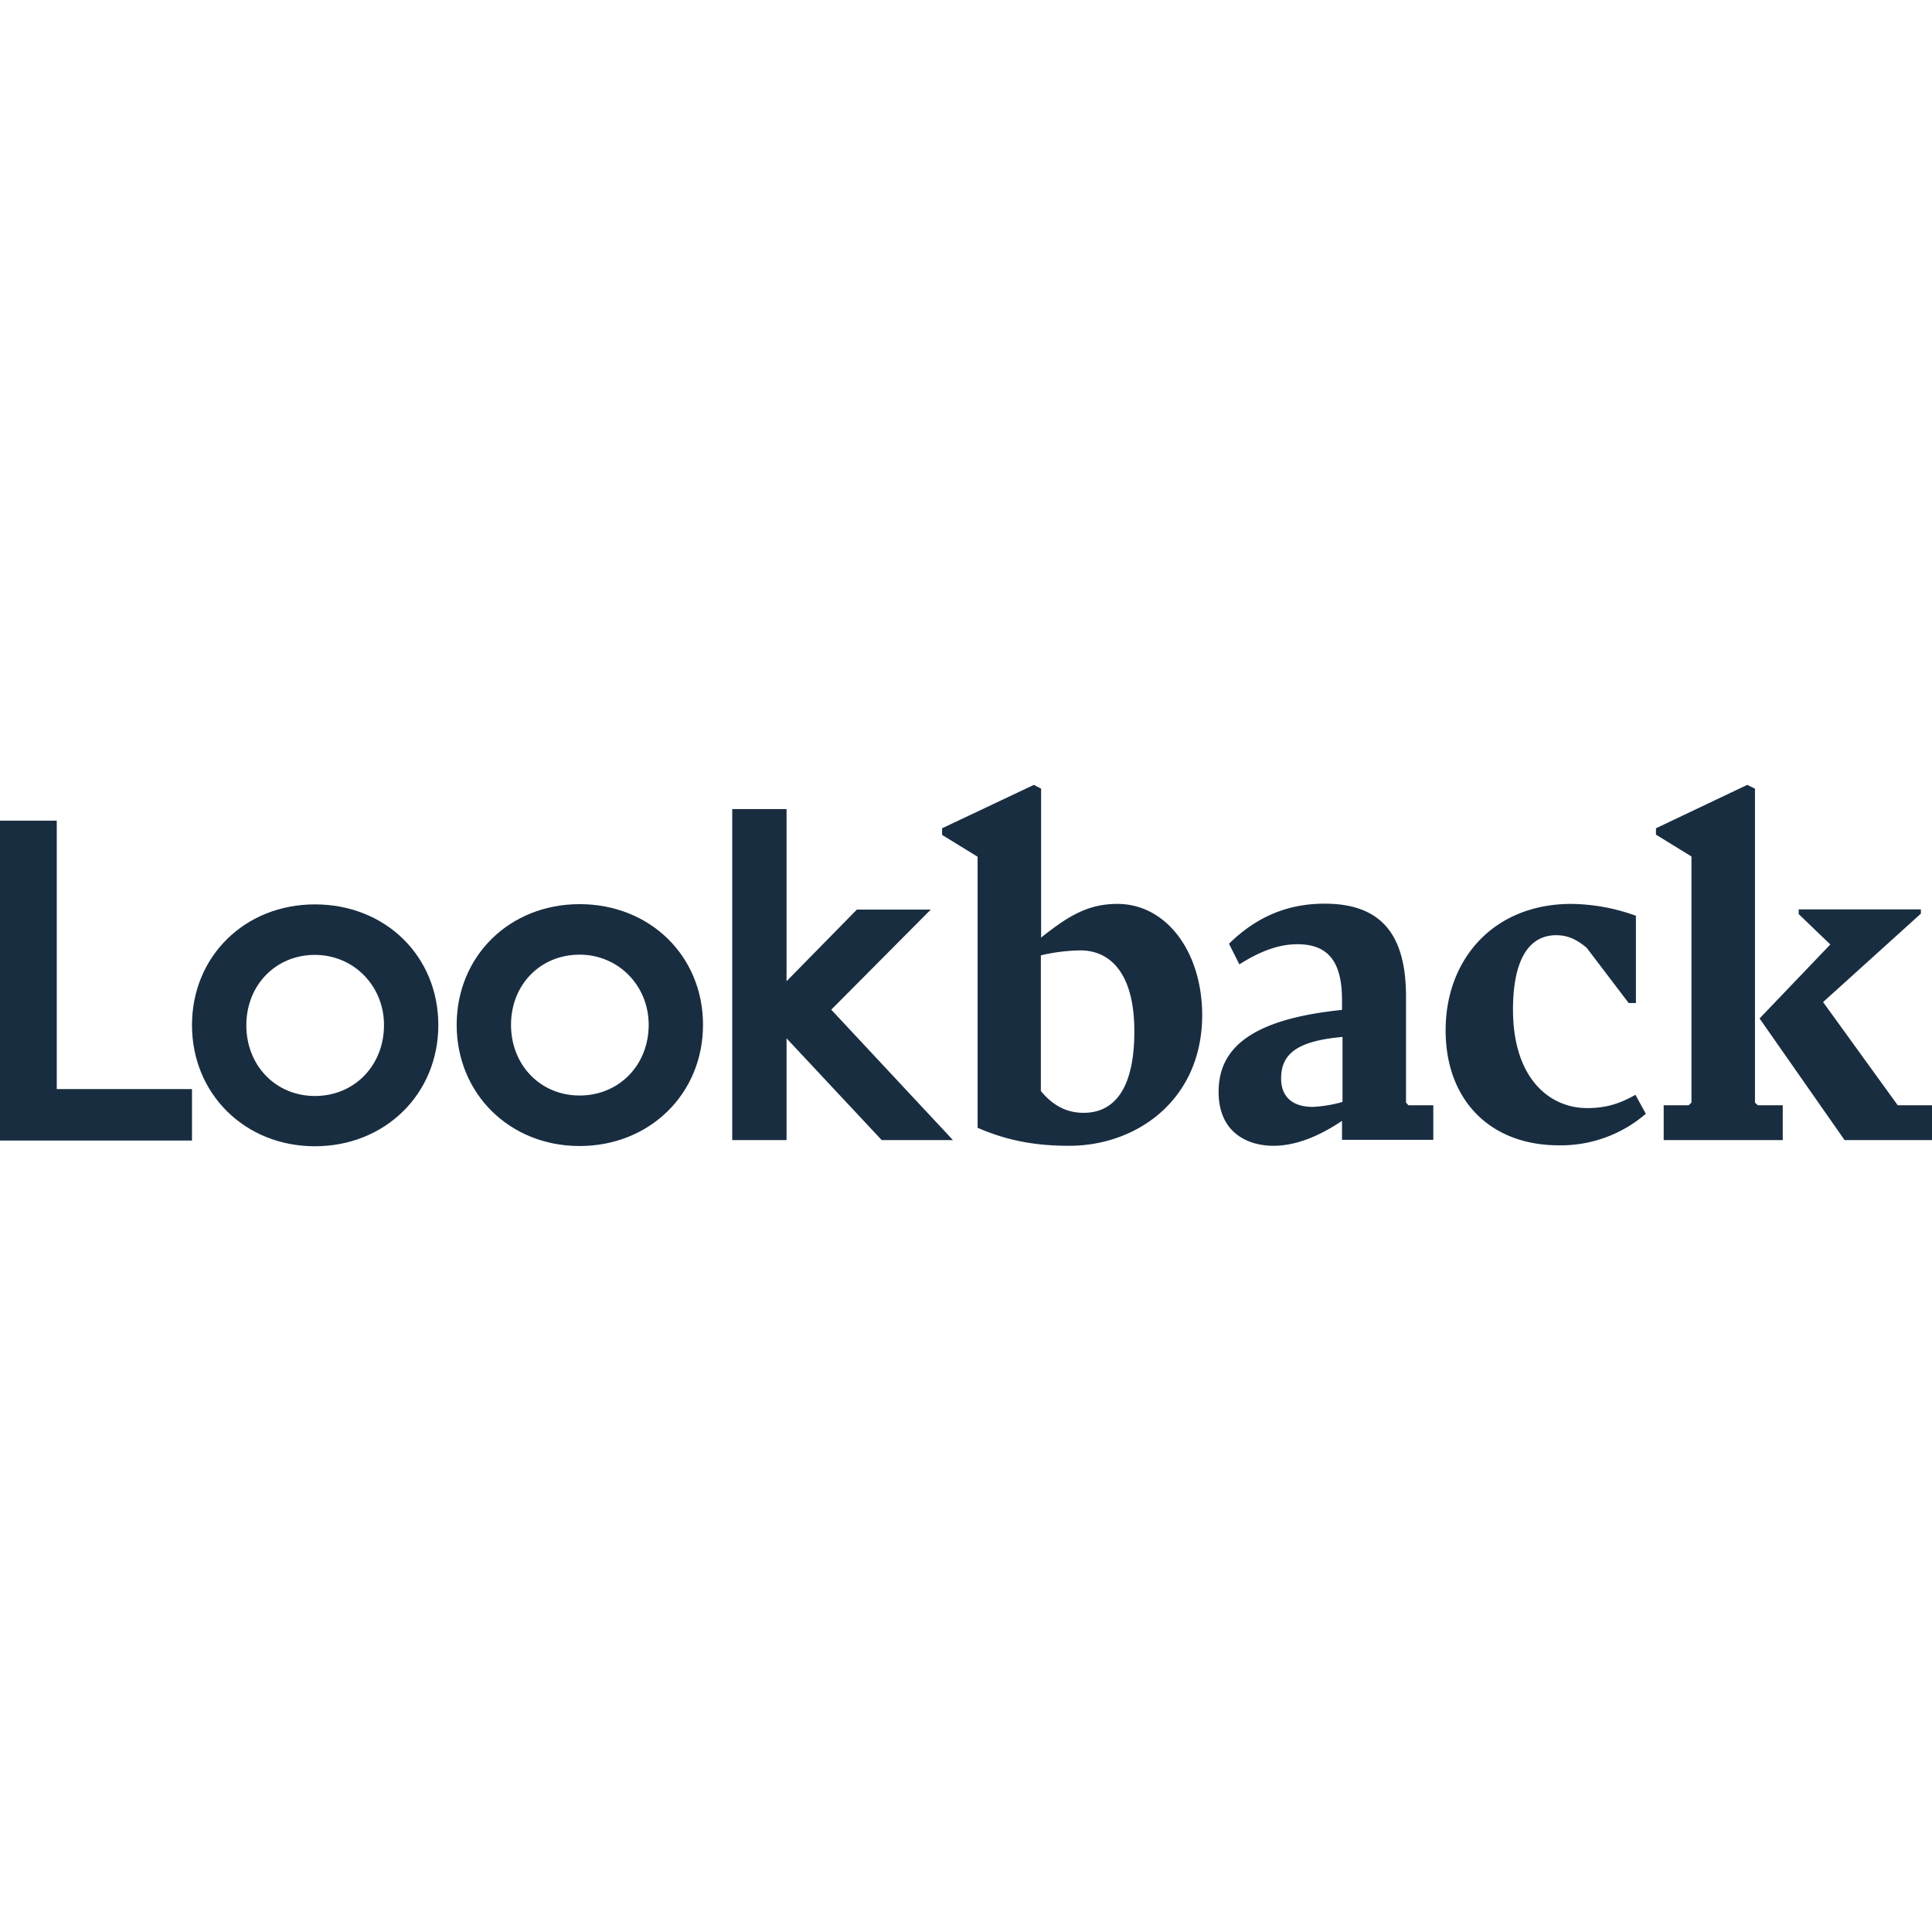
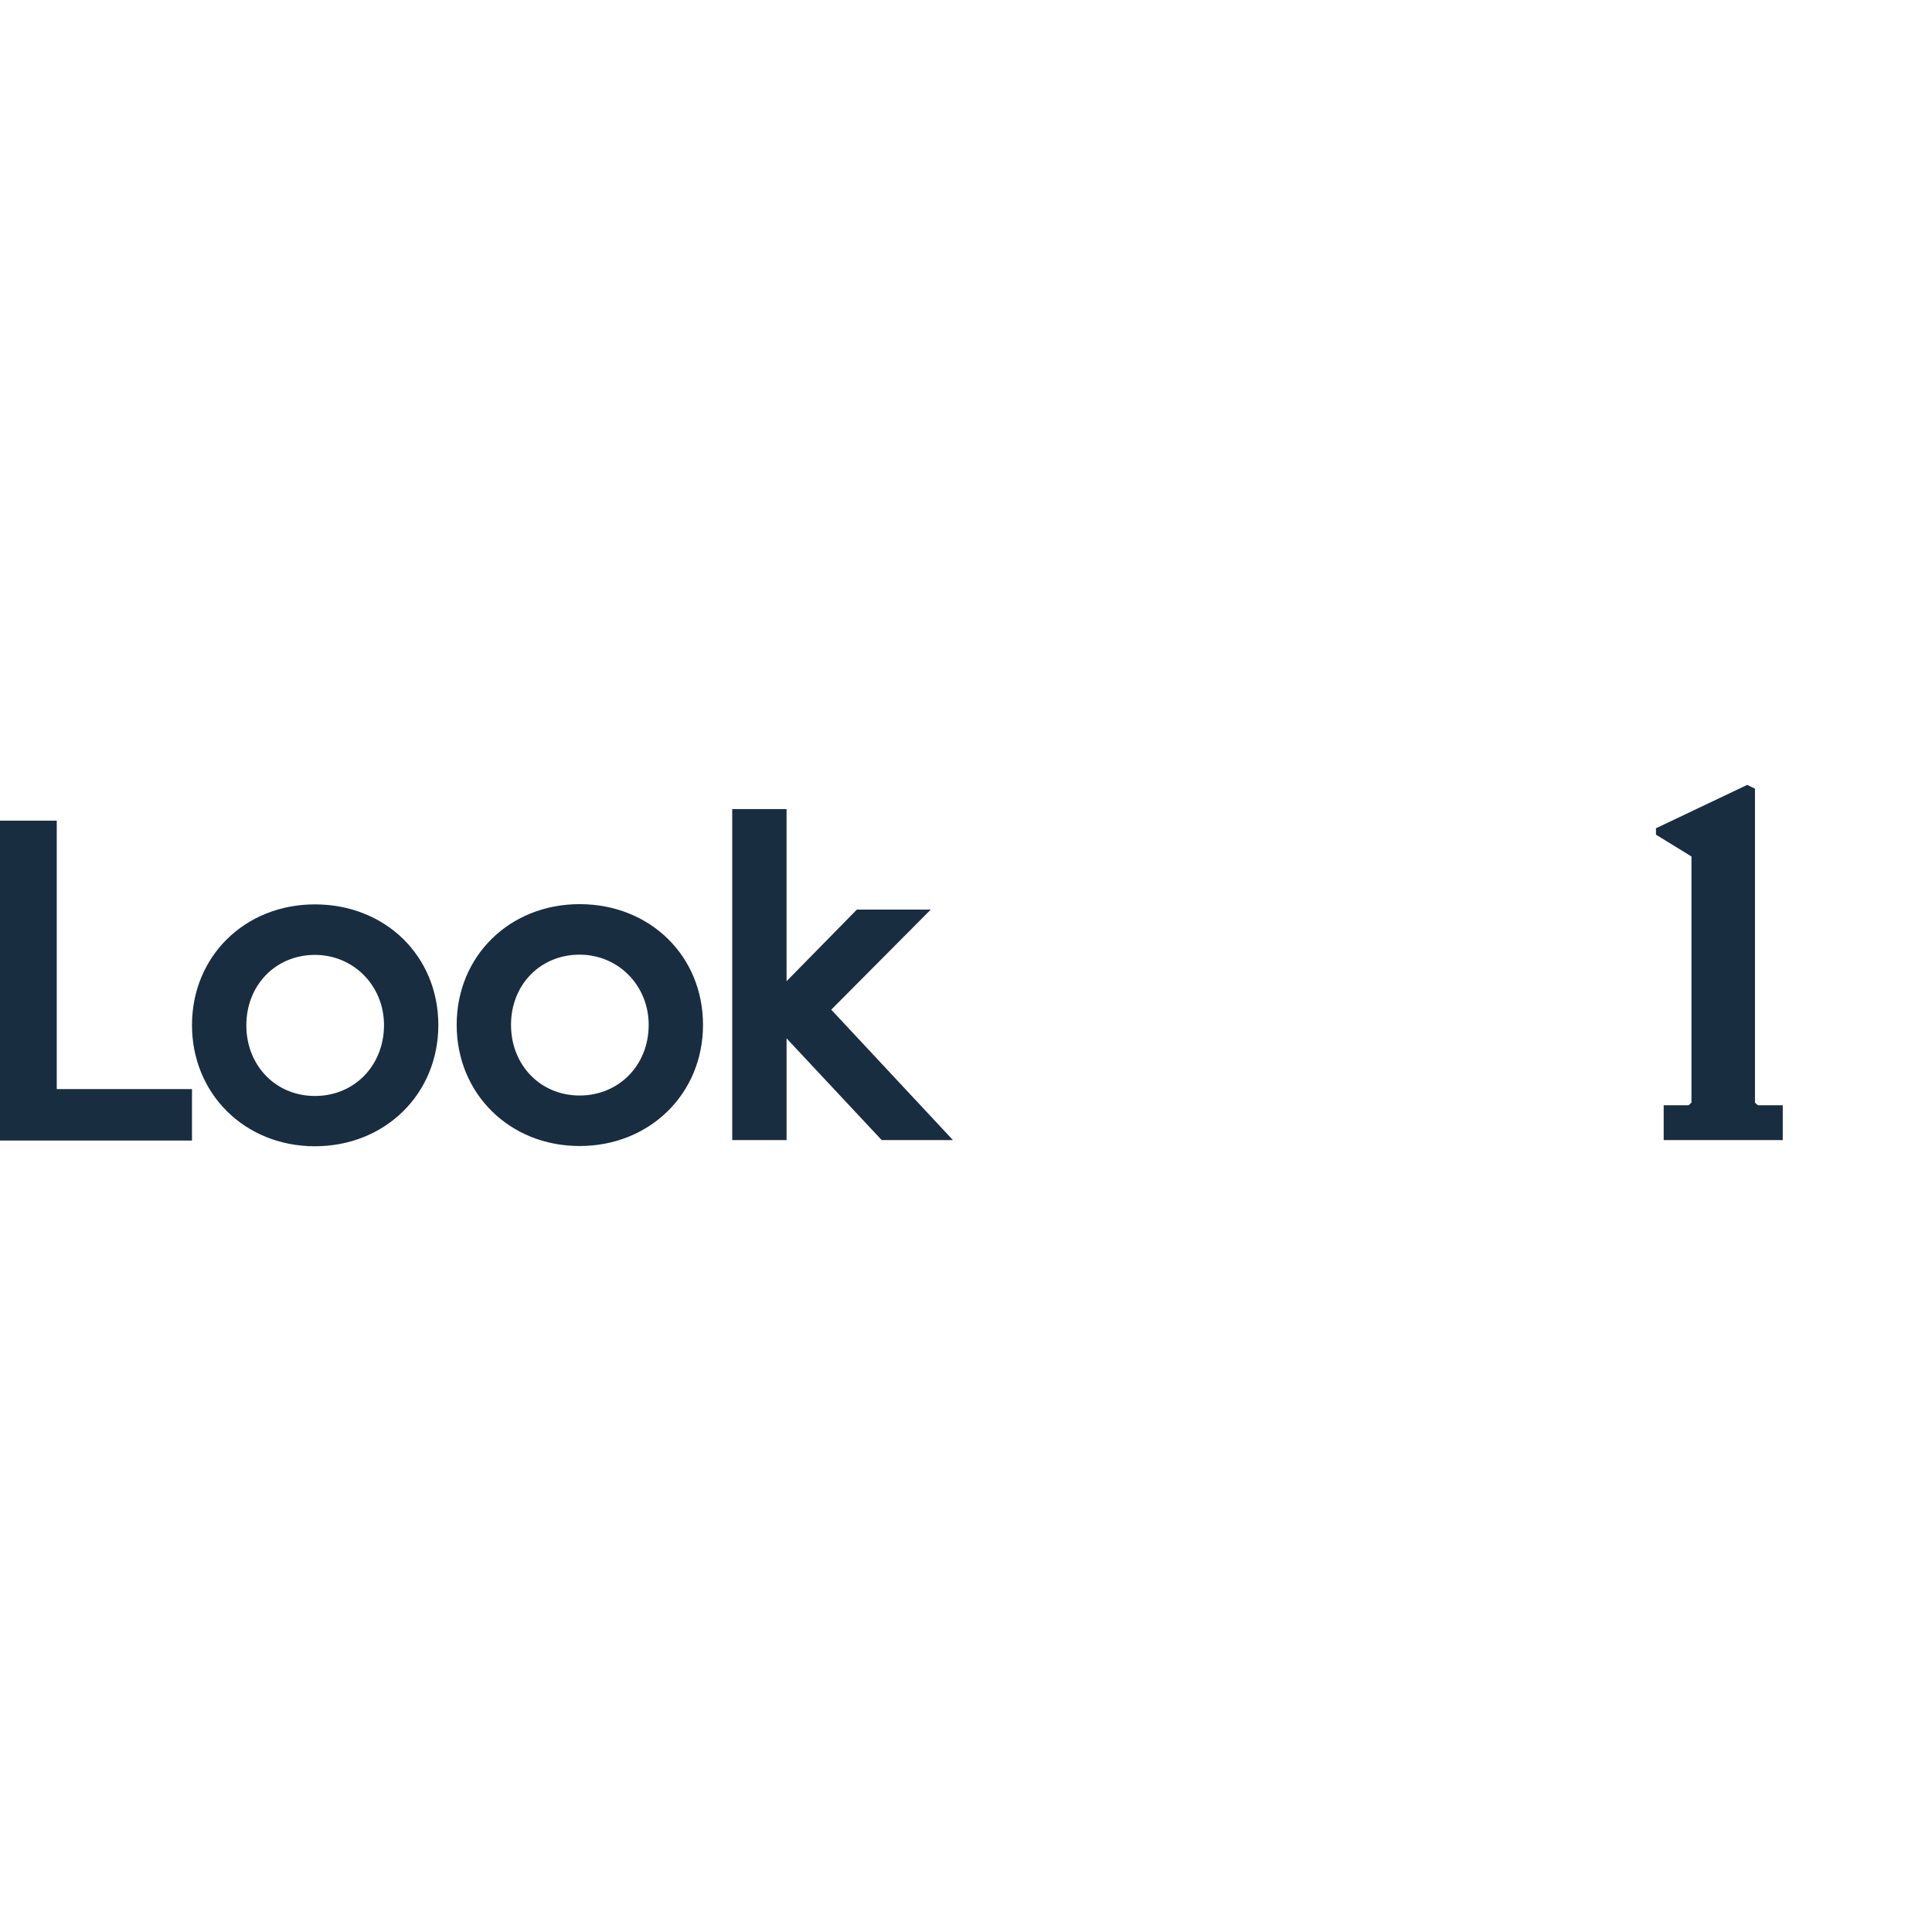
<svg xmlns="http://www.w3.org/2000/svg" width="800" height="800" viewBox="0 0 512 96">
  <g fill="#192D41">
-     <path d="M296.128 31.545c-7.935 0-13.187 3.334-20.223 8.925V1.006L273.983 0l-24.319 11.5v1.76l9.408 5.783v71.828c8.641 3.768 16.384 4.774 24.318 4.774c17.729 0 35.203-12.067 35.203-34.688c-.066-16.907-9.6-29.412-22.465-29.412m-8.959 55.362c-4.737 0-8.324-2.136-11.33-5.783V45.181a48.375 48.375 0 0 1 10.432-1.318c8.641 0 14.336 7.035 14.336 21.305c.066 13.824-4.35 21.74-13.438 21.74m85.438-2.703V56.117c0-15.96-6.144-24.635-21.567-24.635c-9.982 0-18.177 3.584-25.342 10.62l2.748 5.47c5.25-3.33 10.24-5.341 15.36-5.341c8.513 0 11.842 5.024 11.842 14.83v2.578c-25.342 2.575-32.705 10.932-32.705 21.74c0 10.619 7.489 14.266 14.528 14.266c6.018 0 12.162-2.579 18.177-6.601v5.028h24.193V84.9h-6.593l-.64-.693zm-16.833-.184a33.84 33.84 0 0 1-7.934 1.318c-4.992 0-8.51-2.45-8.321-7.92c.129-6.471 4.862-9.613 16.258-10.619v17.22zm64.832 1.631c-10.11 0-19.647-8.04-19.647-26.079c0-12.818 3.97-19.732 11.459-19.732c3.072 0 5.437 1.131 8.063 3.33l11.135 14.642h1.92V34.69a51.406 51.406 0 0 0-17.151-3.142c-20.546 0-33.28 14.642-33.28 33.493c0 18.418 11.71 30.481 30.016 30.481a34.473 34.473 0 0 0 23.04-8.361l-2.755-5.025c-4.413 2.512-8.126 3.518-12.8 3.518zm82.307-.751L483.136 57.56l25.92-23.437v-1.131h-32.384v1.252l8.384 8.048L466.303 61.9l22.528 32.234H512v-9.23h-9.087z" />
    <path d="M465.088 84.204V1.009L463.04 0l-24.193 11.5v1.694l9.41 5.783v65.23l-.769.693h-6.593v9.234h31.552v-9.23h-6.59l-.77-.693zM15.04 9.489H0v84.774h50.88v-13.64H15.04zM83.456 31.67c-18.56 0-32.576 13.765-32.576 31.987c0 18.226 14.015 32.113 32.576 32.113c18.56 0 32.705-13.824 32.705-32.113c0-18.284-14.019-31.987-32.705-31.987m0 50.777c-10.369 0-18.174-8.041-18.174-18.727c0-10.682 7.809-18.664 18.174-18.664c10.24 0 18.307 8.17 18.307 18.601c0 10.682-7.81 18.79-18.307 18.79m70.144-50.84c-18.56 0-32.576 13.766-32.576 31.988c0 18.226 14.015 32.112 32.576 32.112c18.56 0 32.705-13.824 32.705-32.112c0-18.289-14.081-31.987-32.705-31.987m0 50.714c-10.369 0-18.174-8.044-18.174-18.726c0-10.682 7.809-18.602 18.174-18.602c10.24 0 18.307 8.17 18.307 18.602c0 10.682-7.875 18.726-18.307 18.726m93.055-49.266h-19.581l-18.627 18.977V6.41h-14.399v87.725h14.402v-26.96l25.214 26.963h18.88L220.29 59.572l26.366-26.52z" />
  </g>
</svg>